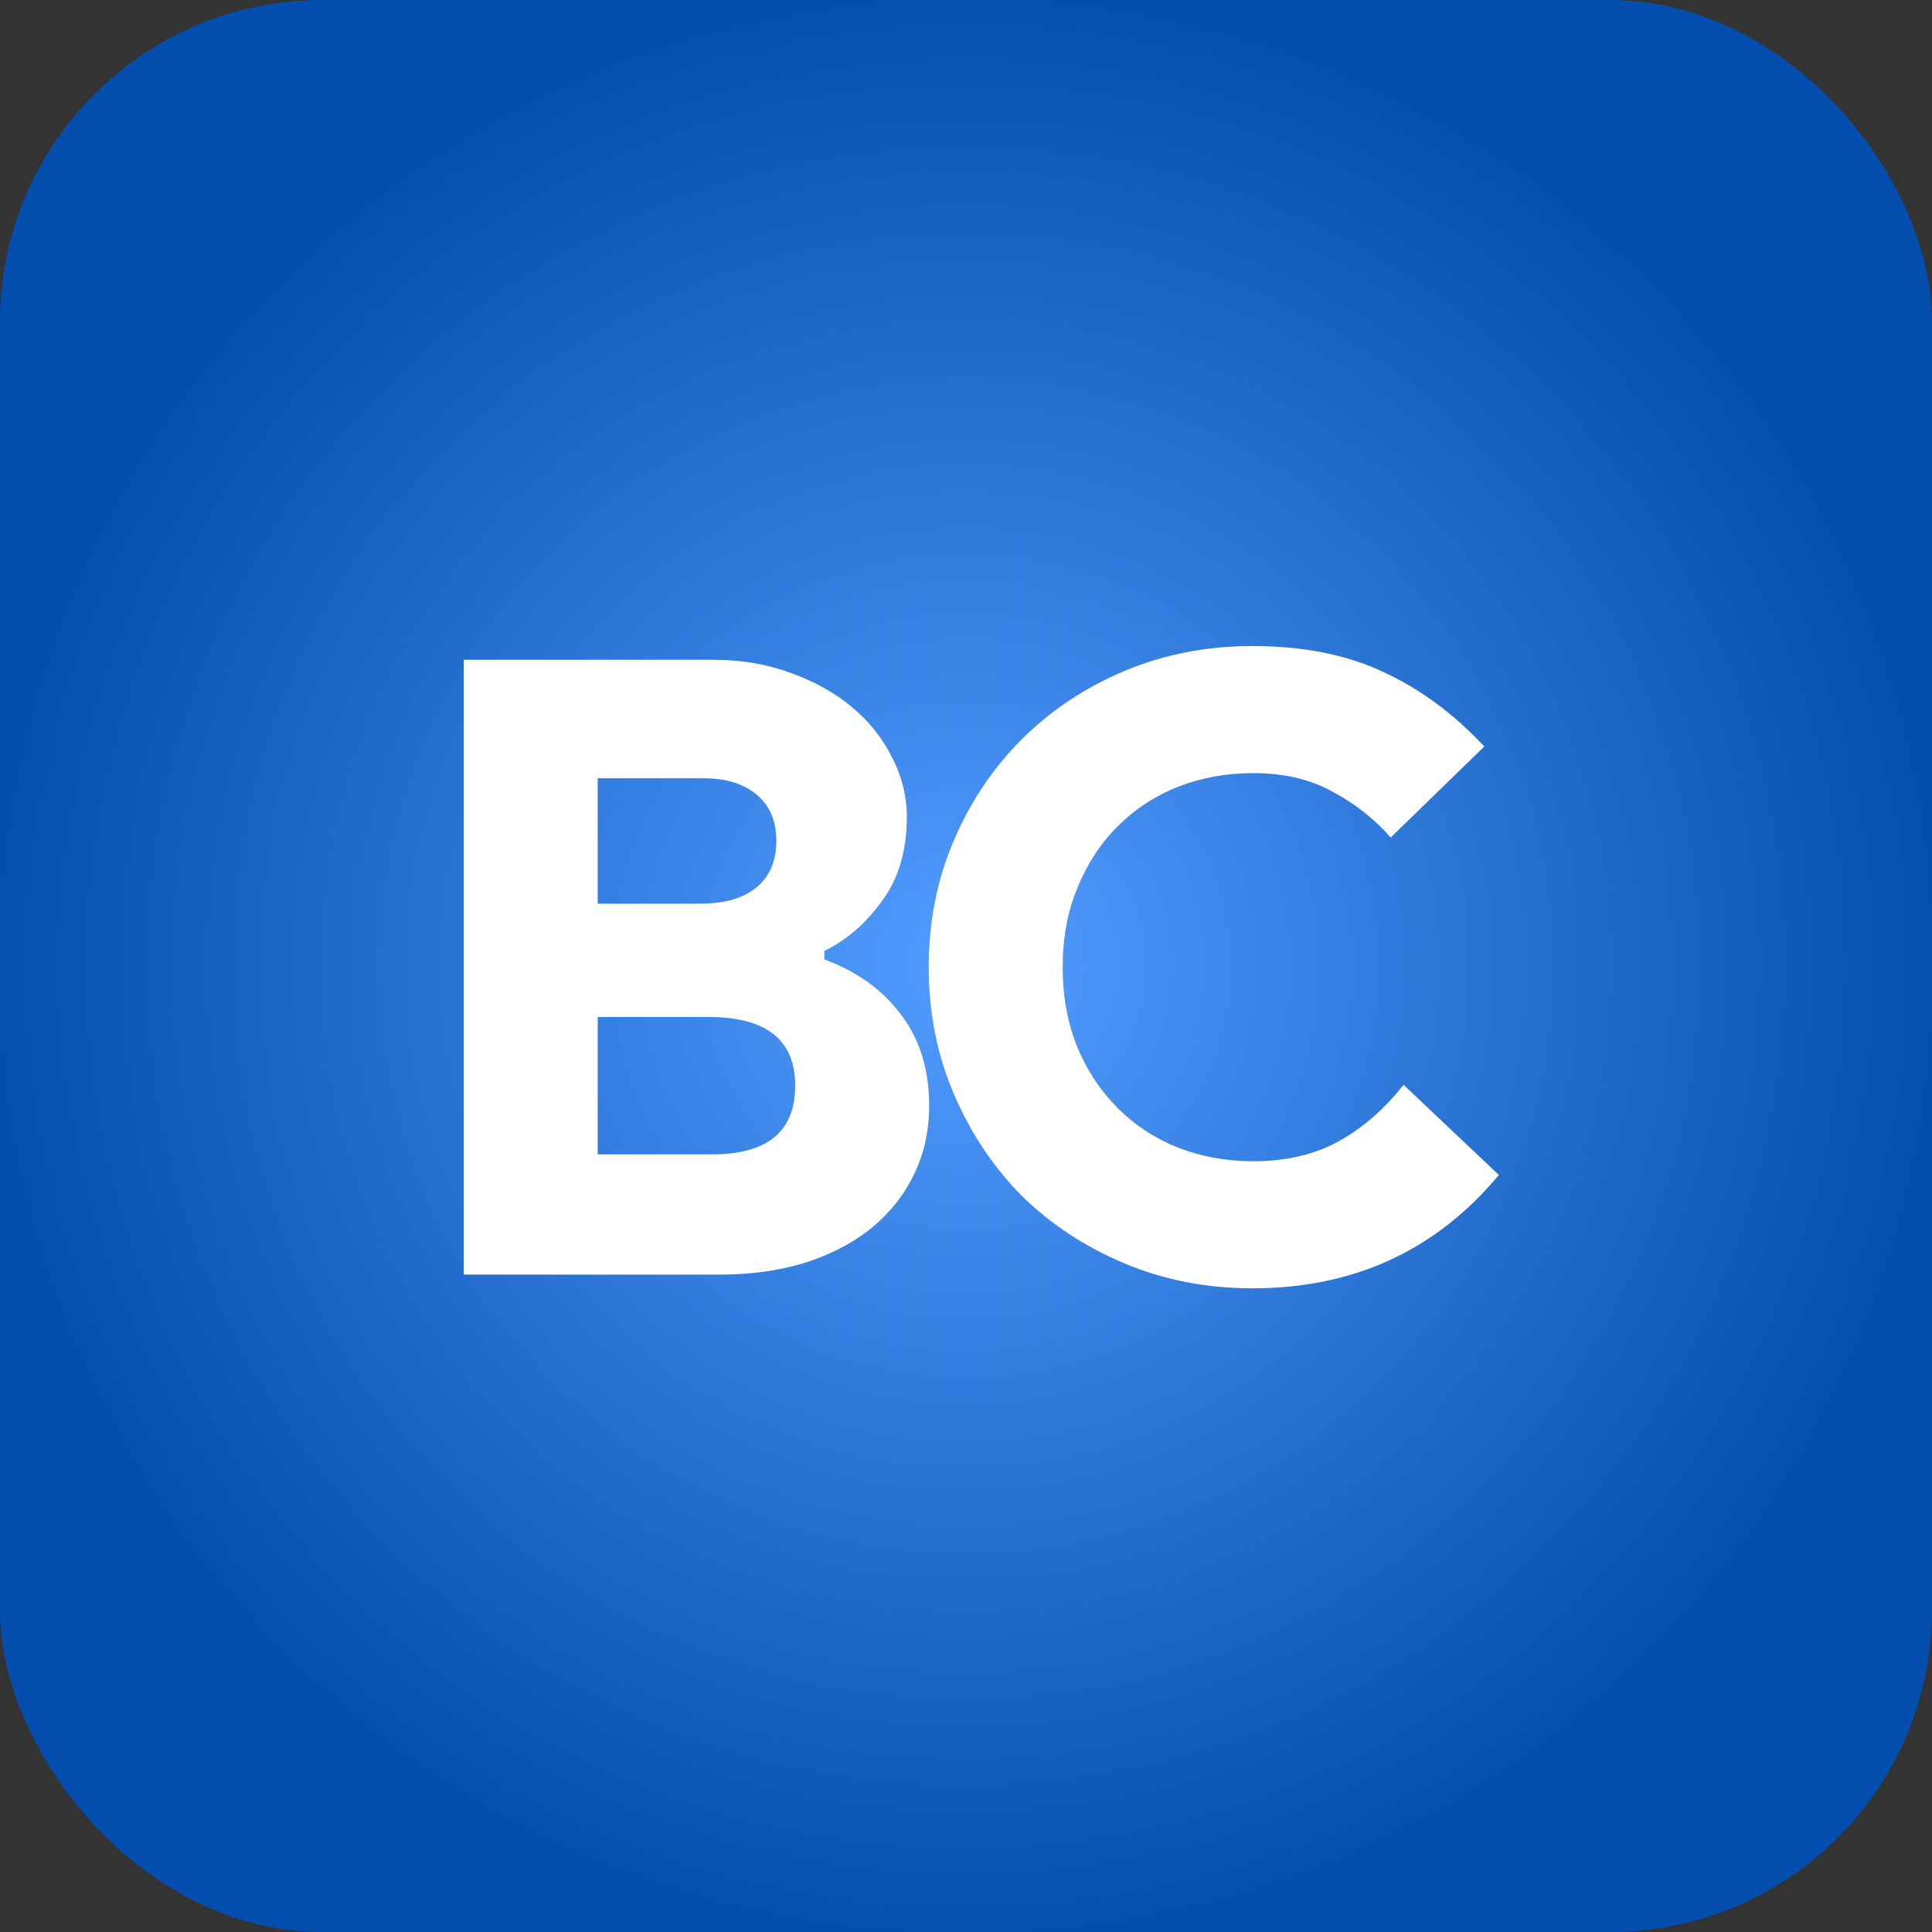
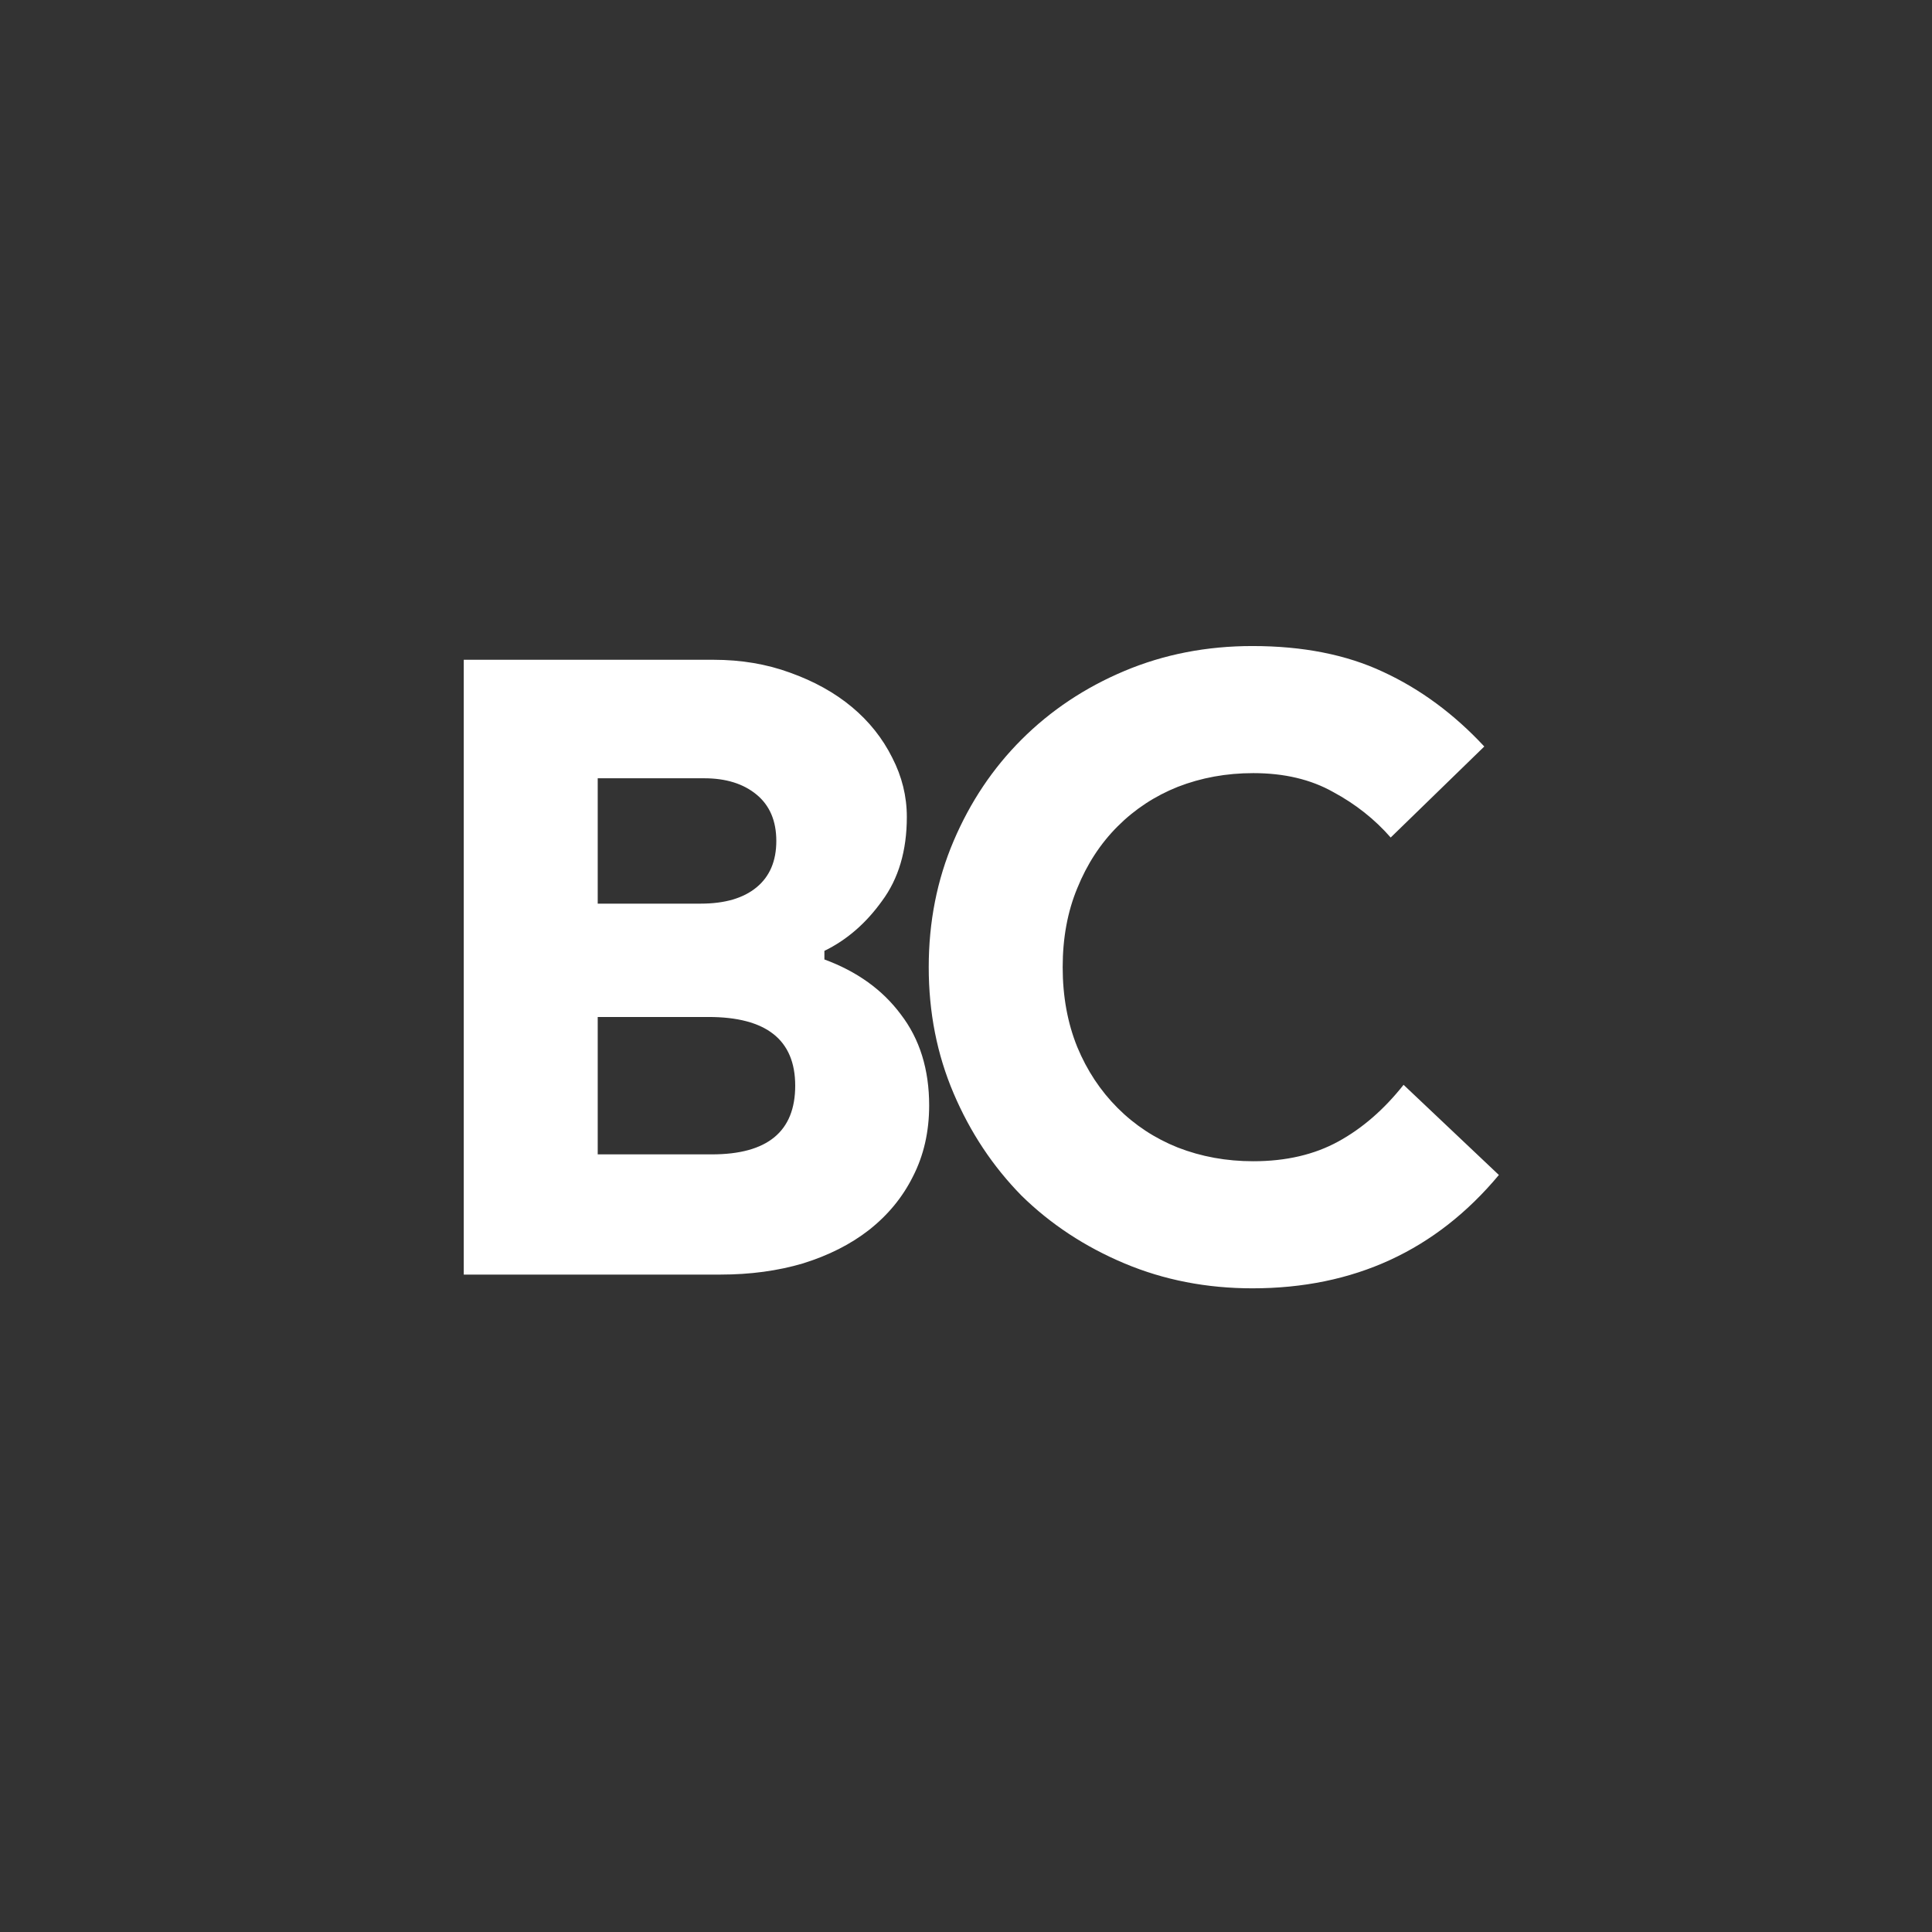
<svg xmlns="http://www.w3.org/2000/svg" width="72" height="72" viewBox="0 0 72 72" fill="none">
  <rect x="0" y="0" width="72" height="72" fill="#333333" stroke="none" />
-   <rect width="72" height="72" rx="12" fill="url(#paint0_radial_12015_4823)" />
  <path d="M17.283 24.588H26.595C27.619 24.588 28.569 24.748 29.443 25.068C30.339 25.388 31.107 25.815 31.747 26.348C32.387 26.881 32.889 27.511 33.251 28.236C33.614 28.94 33.795 29.676 33.795 30.444C33.795 31.703 33.486 32.748 32.867 33.58C32.27 34.412 31.555 35.031 30.723 35.436V35.756C31.939 36.204 32.889 36.887 33.571 37.804C34.275 38.721 34.627 39.852 34.627 41.196C34.627 42.177 34.425 43.063 34.019 43.852C33.635 44.62 33.091 45.281 32.387 45.836C31.705 46.369 30.883 46.785 29.923 47.084C28.985 47.361 27.961 47.5 26.851 47.5H17.283V24.588ZM26.115 33.676C27.011 33.676 27.705 33.473 28.195 33.068C28.686 32.663 28.931 32.087 28.931 31.34C28.931 30.593 28.686 30.017 28.195 29.612C27.705 29.207 27.054 29.004 26.243 29.004H22.275V33.676H26.115ZM26.531 43.02C28.601 43.02 29.635 42.167 29.635 40.46C29.635 38.753 28.558 37.9 26.403 37.9H22.275V43.02H26.531ZM55.859 43.788C53.512 46.604 50.451 48.012 46.675 48.012C44.968 48.012 43.379 47.703 41.907 47.084C40.435 46.465 39.155 45.623 38.067 44.556C37 43.468 36.157 42.199 35.539 40.748C34.92 39.297 34.611 37.729 34.611 36.044C34.611 34.359 34.92 32.791 35.539 31.34C36.157 29.889 37 28.631 38.067 27.564C39.155 26.476 40.435 25.623 41.907 25.004C43.379 24.385 44.968 24.076 46.675 24.076C48.552 24.076 50.173 24.396 51.539 25.036C52.925 25.676 54.184 26.604 55.315 27.82L51.827 31.212C51.23 30.529 50.515 29.964 49.683 29.516C48.851 29.047 47.859 28.812 46.707 28.812C45.704 28.812 44.766 28.983 43.891 29.324C43.038 29.665 42.291 30.156 41.651 30.796C41.011 31.436 40.51 32.204 40.147 33.1C39.784 33.975 39.603 34.956 39.603 36.044C39.603 37.132 39.784 38.124 40.147 39.02C40.51 39.895 41.011 40.652 41.651 41.292C42.291 41.932 43.038 42.423 43.891 42.764C44.766 43.105 45.704 43.276 46.707 43.276C47.923 43.276 48.979 43.031 49.875 42.54C50.771 42.049 51.581 41.345 52.307 40.428L55.859 43.788Z" fill="white" />
  <defs>
    <radialGradient id="paint0_radial_12015_4823" cx="0" cy="0" r="1" gradientUnits="userSpaceOnUse" gradientTransform="translate(36 36) rotate(90) scale(36)">
      <stop stop-color="#529DFF" />
      <stop offset="1" stop-color="#044EAF" />
    </radialGradient>
  </defs>
</svg>